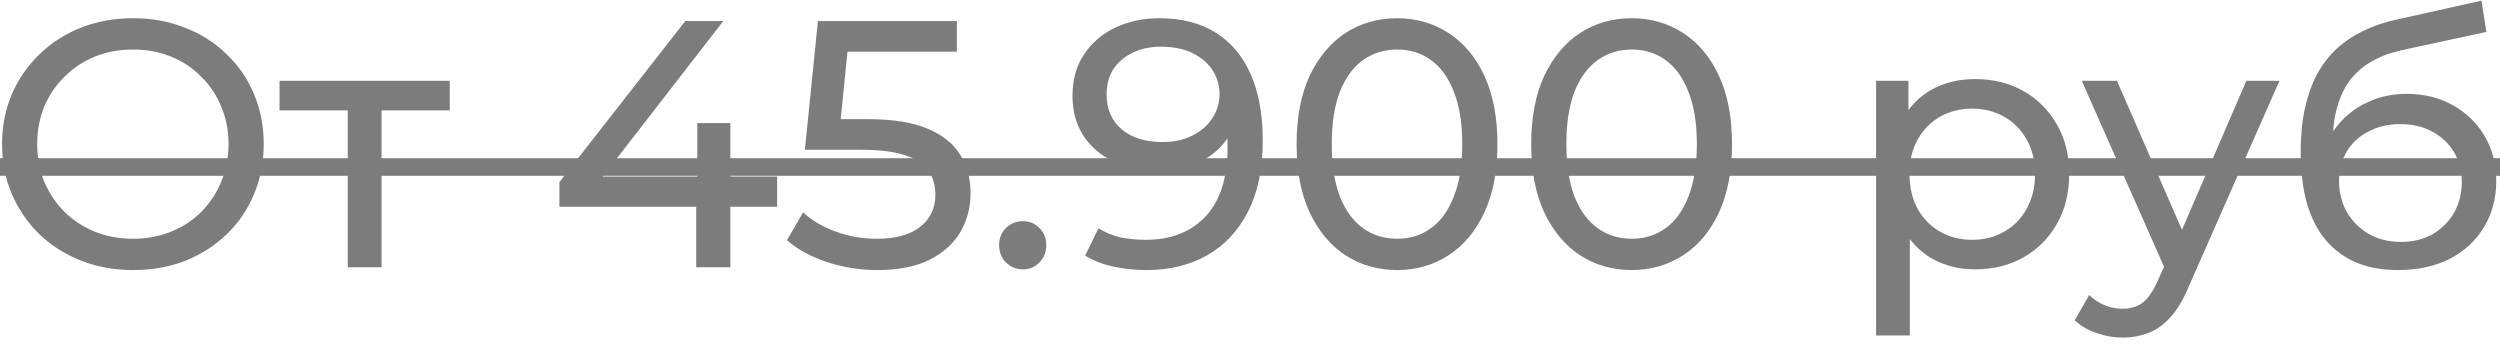
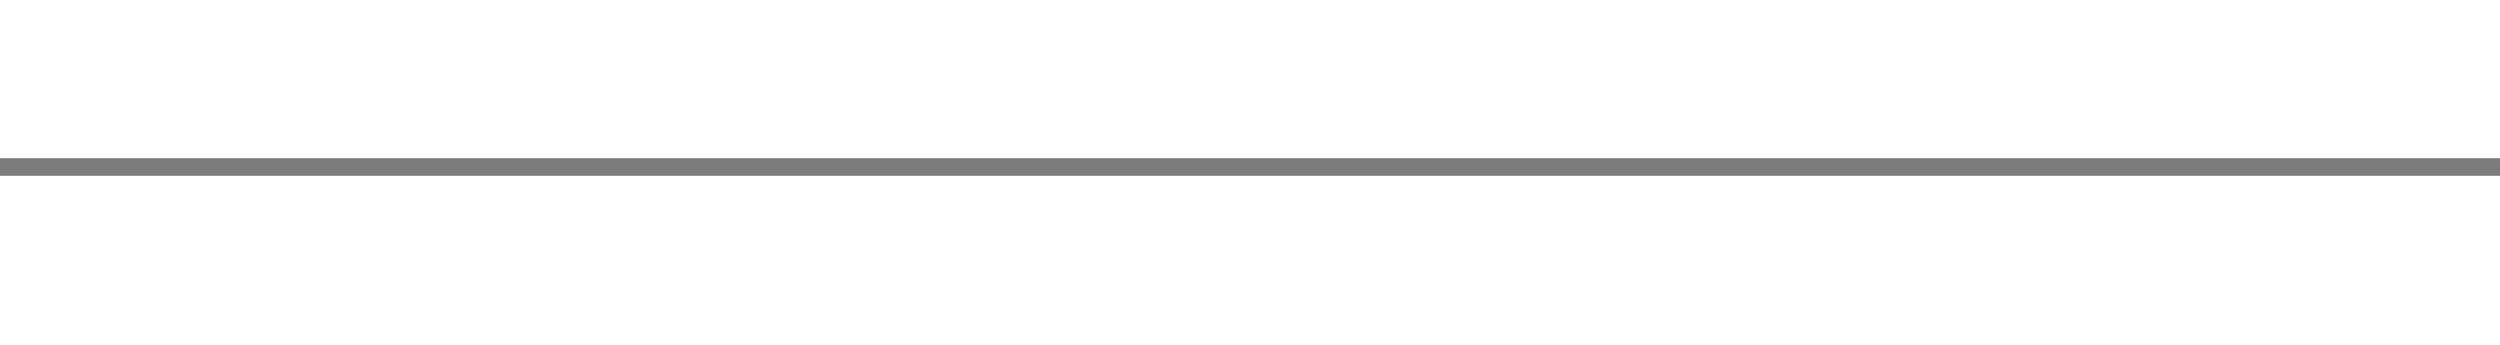
<svg xmlns="http://www.w3.org/2000/svg" width="290" height="40" viewBox="0 0 290 40" fill="none">
-   <path d="M15.456 31.326C13.28 31.326 11.253 30.959 9.376 30.225C7.527 29.49 5.922 28.47 4.562 27.165C3.202 25.832 2.141 24.282 1.379 22.514C0.618 20.746 0.237 18.814 0.237 16.72C0.237 14.626 0.618 12.694 1.379 10.926C2.141 9.158 3.202 7.622 4.562 6.316C5.922 4.983 7.527 3.95 9.376 3.215C11.226 2.481 13.252 2.114 15.456 2.114C17.631 2.114 19.631 2.481 21.453 3.215C23.303 3.922 24.907 4.942 26.267 6.275C27.655 7.581 28.715 9.118 29.45 10.886C30.212 12.654 30.592 14.598 30.592 16.72C30.592 18.842 30.212 20.786 29.45 22.554C28.715 24.322 27.655 25.873 26.267 27.206C24.907 28.511 23.303 29.531 21.453 30.266C19.631 30.973 17.631 31.326 15.456 31.326ZM15.456 27.695C17.033 27.695 18.488 27.423 19.821 26.879C21.181 26.335 22.351 25.574 23.33 24.594C24.336 23.588 25.111 22.418 25.655 21.086C26.227 19.753 26.512 18.298 26.512 16.72C26.512 15.142 26.227 13.687 25.655 12.354C25.111 11.022 24.336 9.866 23.33 8.886C22.351 7.88 21.181 7.105 19.821 6.561C18.488 6.017 17.033 5.745 15.456 5.745C13.851 5.745 12.368 6.017 11.008 6.561C9.675 7.105 8.506 7.88 7.499 8.886C6.493 9.866 5.704 11.022 5.133 12.354C4.589 13.687 4.317 15.142 4.317 16.72C4.317 18.298 4.589 19.753 5.133 21.086C5.704 22.418 6.493 23.588 7.499 24.594C8.506 25.574 9.675 26.335 11.008 26.879C12.368 27.423 13.851 27.695 15.456 27.695ZM40.341 31V11.783L41.32 12.803H32.426V9.376H52.173V12.803H43.319L44.258 11.783V31H40.341ZM64.891 23.982V21.126L79.497 2.44H83.904L69.42 21.126L67.339 20.474H90.146V23.982H64.891ZM80.762 31V23.982L80.885 20.474V14.272H84.72V31H80.762ZM101.773 31.326C99.76 31.326 97.802 31.014 95.898 30.388C94.021 29.762 92.484 28.919 91.287 27.858L93.164 24.635C94.116 25.533 95.354 26.267 96.877 26.838C98.4 27.41 100.019 27.695 101.732 27.695C103.908 27.695 105.581 27.233 106.751 26.308C107.92 25.383 108.505 24.146 108.505 22.595C108.505 21.534 108.247 20.61 107.73 19.821C107.213 19.032 106.315 18.434 105.037 18.026C103.786 17.59 102.059 17.373 99.855 17.373H93.368L94.878 2.44H110.994V5.99H96.387L98.509 3.99L97.326 15.782L95.204 13.823H100.712C103.568 13.823 105.867 14.19 107.607 14.925C109.348 15.659 110.613 16.679 111.402 17.985C112.191 19.263 112.585 20.746 112.585 22.432C112.585 24.064 112.191 25.56 111.402 26.92C110.613 28.253 109.416 29.327 107.811 30.143C106.234 30.932 104.221 31.326 101.773 31.326ZM118.673 31.245C117.911 31.245 117.259 30.986 116.715 30.47C116.171 29.926 115.899 29.246 115.899 28.43C115.899 27.614 116.171 26.947 116.715 26.43C117.259 25.914 117.911 25.655 118.673 25.655C119.407 25.655 120.033 25.914 120.55 26.43C121.094 26.947 121.366 27.614 121.366 28.43C121.366 29.246 121.094 29.926 120.55 30.47C120.033 30.986 119.407 31.245 118.673 31.245ZM134.486 2.114C137.07 2.114 139.246 2.671 141.014 3.786C142.809 4.902 144.169 6.52 145.094 8.642C146.018 10.736 146.481 13.306 146.481 16.353C146.481 19.59 145.91 22.323 144.767 24.554C143.625 26.784 142.047 28.47 140.034 29.613C138.022 30.755 135.669 31.326 132.976 31.326C131.643 31.326 130.351 31.19 129.1 30.918C127.876 30.646 126.802 30.225 125.877 29.654L127.427 26.471C128.189 26.961 129.032 27.314 129.957 27.532C130.909 27.722 131.902 27.818 132.935 27.818C135.818 27.818 138.117 26.92 139.83 25.125C141.544 23.302 142.401 20.61 142.401 17.046C142.401 16.475 142.374 15.795 142.319 15.006C142.265 14.218 142.142 13.442 141.952 12.681L143.298 14.068C142.918 15.319 142.278 16.38 141.381 17.25C140.51 18.094 139.45 18.733 138.198 19.168C136.974 19.576 135.628 19.78 134.159 19.78C132.282 19.78 130.61 19.426 129.141 18.719C127.672 18.012 126.516 17.019 125.673 15.741C124.83 14.435 124.408 12.898 124.408 11.13C124.408 9.281 124.843 7.69 125.714 6.357C126.611 4.997 127.822 3.95 129.345 3.215C130.895 2.481 132.609 2.114 134.486 2.114ZM134.649 5.418C133.425 5.418 132.337 5.65 131.385 6.112C130.433 6.574 129.685 7.214 129.141 8.03C128.624 8.846 128.366 9.825 128.366 10.967C128.366 12.654 128.95 14 130.12 15.006C131.29 15.986 132.867 16.475 134.853 16.475C136.158 16.475 137.301 16.23 138.28 15.741C139.286 15.251 140.062 14.585 140.606 13.742C141.177 12.898 141.462 11.96 141.462 10.926C141.462 9.92 141.204 9.009 140.687 8.193C140.17 7.377 139.409 6.71 138.402 6.194C137.396 5.677 136.145 5.418 134.649 5.418ZM162.074 31.326C159.844 31.326 157.844 30.755 156.076 29.613C154.336 28.47 152.948 26.811 151.915 24.635C150.908 22.459 150.405 19.821 150.405 16.72C150.405 13.619 150.908 10.981 151.915 8.805C152.948 6.629 154.336 4.97 156.076 3.827C157.844 2.685 159.844 2.114 162.074 2.114C164.277 2.114 166.263 2.685 168.031 3.827C169.799 4.97 171.186 6.629 172.192 8.805C173.199 10.981 173.702 13.619 173.702 16.72C173.702 19.821 173.199 22.459 172.192 24.635C171.186 26.811 169.799 28.47 168.031 29.613C166.263 30.755 164.277 31.326 162.074 31.326ZM162.074 27.695C163.57 27.695 164.876 27.287 165.991 26.471C167.133 25.655 168.017 24.431 168.643 22.799C169.296 21.167 169.622 19.141 169.622 16.72C169.622 14.299 169.296 12.273 168.643 10.641C168.017 9.009 167.133 7.785 165.991 6.969C164.876 6.153 163.57 5.745 162.074 5.745C160.578 5.745 159.259 6.153 158.116 6.969C156.974 7.785 156.076 9.009 155.424 10.641C154.798 12.273 154.485 14.299 154.485 16.72C154.485 19.141 154.798 21.167 155.424 22.799C156.076 24.431 156.974 25.655 158.116 26.471C159.259 27.287 160.578 27.695 162.074 27.695ZM189.287 31.326C187.057 31.326 185.058 30.755 183.29 29.613C181.549 28.47 180.162 26.811 179.128 24.635C178.122 22.459 177.619 19.821 177.619 16.72C177.619 13.619 178.122 10.981 179.128 8.805C180.162 6.629 181.549 4.97 183.29 3.827C185.058 2.685 187.057 2.114 189.287 2.114C191.491 2.114 193.476 2.685 195.244 3.827C197.012 4.97 198.399 6.629 199.406 8.805C200.412 10.981 200.915 13.619 200.915 16.72C200.915 19.821 200.412 22.459 199.406 24.635C198.399 26.811 197.012 28.47 195.244 29.613C193.476 30.755 191.491 31.326 189.287 31.326ZM189.287 27.695C190.783 27.695 192.089 27.287 193.204 26.471C194.347 25.655 195.231 24.431 195.856 22.799C196.509 21.167 196.835 19.141 196.835 16.72C196.835 14.299 196.509 12.273 195.856 10.641C195.231 9.009 194.347 7.785 193.204 6.969C192.089 6.153 190.783 5.745 189.287 5.745C187.791 5.745 186.472 6.153 185.33 6.969C184.187 7.785 183.29 9.009 182.637 10.641C182.011 12.273 181.699 14.299 181.699 16.72C181.699 19.141 182.011 21.167 182.637 22.799C183.29 24.431 184.187 25.655 185.33 26.471C186.472 27.287 187.791 27.695 189.287 27.695ZM229.09 31.245C227.294 31.245 225.649 30.837 224.153 30.021C222.684 29.178 221.501 27.94 220.603 26.308C219.733 24.676 219.298 22.636 219.298 20.188C219.298 17.74 219.719 15.7 220.562 14.068C221.433 12.436 222.602 11.212 224.071 10.396C225.567 9.58 227.24 9.172 229.09 9.172C231.211 9.172 233.088 9.634 234.72 10.559C236.352 11.484 237.644 12.776 238.596 14.435C239.548 16.067 240.024 17.985 240.024 20.188C240.024 22.391 239.548 24.322 238.596 25.982C237.644 27.641 236.352 28.933 234.72 29.858C233.088 30.782 231.211 31.245 229.09 31.245ZM217.625 38.915V9.376H221.378V15.21L221.134 20.229L221.542 25.247V38.915H217.625ZM228.763 27.818C230.15 27.818 231.388 27.505 232.476 26.879C233.591 26.254 234.462 25.37 235.087 24.227C235.74 23.058 236.066 21.711 236.066 20.188C236.066 18.638 235.74 17.305 235.087 16.19C234.462 15.047 233.591 14.163 232.476 13.538C231.388 12.912 230.15 12.599 228.763 12.599C227.403 12.599 226.166 12.912 225.05 13.538C223.962 14.163 223.092 15.047 222.439 16.19C221.814 17.305 221.501 18.638 221.501 20.188C221.501 21.711 221.814 23.058 222.439 24.227C223.092 25.37 223.962 26.254 225.05 26.879C226.166 27.505 227.403 27.818 228.763 27.818ZM246.219 39.16C245.185 39.16 244.179 38.983 243.199 38.63C242.22 38.303 241.377 37.814 240.67 37.161L242.343 34.223C242.887 34.74 243.485 35.134 244.138 35.406C244.791 35.678 245.484 35.814 246.219 35.814C247.171 35.814 247.959 35.57 248.585 35.08C249.211 34.59 249.795 33.72 250.339 32.469L251.686 29.49L252.094 29.001L260.58 9.376H264.415L253.93 33.162C253.304 34.686 252.597 35.882 251.808 36.753C251.047 37.623 250.203 38.235 249.279 38.589C248.354 38.97 247.334 39.16 246.219 39.16ZM251.359 31.694L241.486 9.376H245.566L253.971 28.634L251.359 31.694ZM278.143 31.326C276.348 31.326 274.756 31.041 273.369 30.47C272.009 29.898 270.84 29.055 269.86 27.94C268.881 26.798 268.133 25.37 267.616 23.656C267.127 21.915 266.882 19.875 266.882 17.536C266.882 15.686 267.045 14.027 267.372 12.558C267.698 11.09 268.16 9.784 268.759 8.642C269.384 7.499 270.146 6.506 271.044 5.663C271.968 4.82 273.002 4.126 274.144 3.582C275.314 3.011 276.592 2.576 277.98 2.277L287.853 0.074L288.424 3.705L279.326 5.663C278.782 5.772 278.129 5.935 277.368 6.153C276.606 6.37 275.831 6.71 275.042 7.173C274.253 7.608 273.519 8.22 272.839 9.009C272.159 9.798 271.615 10.831 271.207 12.11C270.799 13.361 270.595 14.911 270.595 16.761C270.595 17.278 270.608 17.672 270.636 17.944C270.663 18.216 270.69 18.488 270.717 18.76C270.772 19.032 270.812 19.44 270.84 19.984L269.208 18.311C269.643 16.815 270.336 15.51 271.288 14.394C272.24 13.279 273.383 12.422 274.716 11.824C276.076 11.198 277.558 10.886 279.163 10.886C281.176 10.886 282.957 11.321 284.508 12.191C286.085 13.062 287.323 14.258 288.22 15.782C289.118 17.305 289.567 19.046 289.567 21.004C289.567 22.99 289.091 24.771 288.139 26.349C287.214 27.899 285.895 29.123 284.181 30.021C282.468 30.891 280.455 31.326 278.143 31.326ZM278.51 28.062C279.897 28.062 281.121 27.763 282.182 27.165C283.243 26.539 284.072 25.71 284.671 24.676C285.269 23.615 285.568 22.432 285.568 21.126C285.568 19.821 285.269 18.665 284.671 17.658C284.072 16.652 283.243 15.863 282.182 15.292C281.121 14.694 279.87 14.394 278.428 14.394C277.068 14.394 275.844 14.68 274.756 15.251C273.668 15.795 272.825 16.57 272.227 17.577C271.628 18.556 271.329 19.698 271.329 21.004C271.329 22.31 271.628 23.506 272.227 24.594C272.852 25.655 273.696 26.498 274.756 27.124C275.844 27.75 277.096 28.062 278.51 28.062Z" fill="#7C7C7C" />
  <path d="M-1.844 18.352H291.362V20.392H-1.844V18.352Z" fill="#7C7C7C" />
</svg>